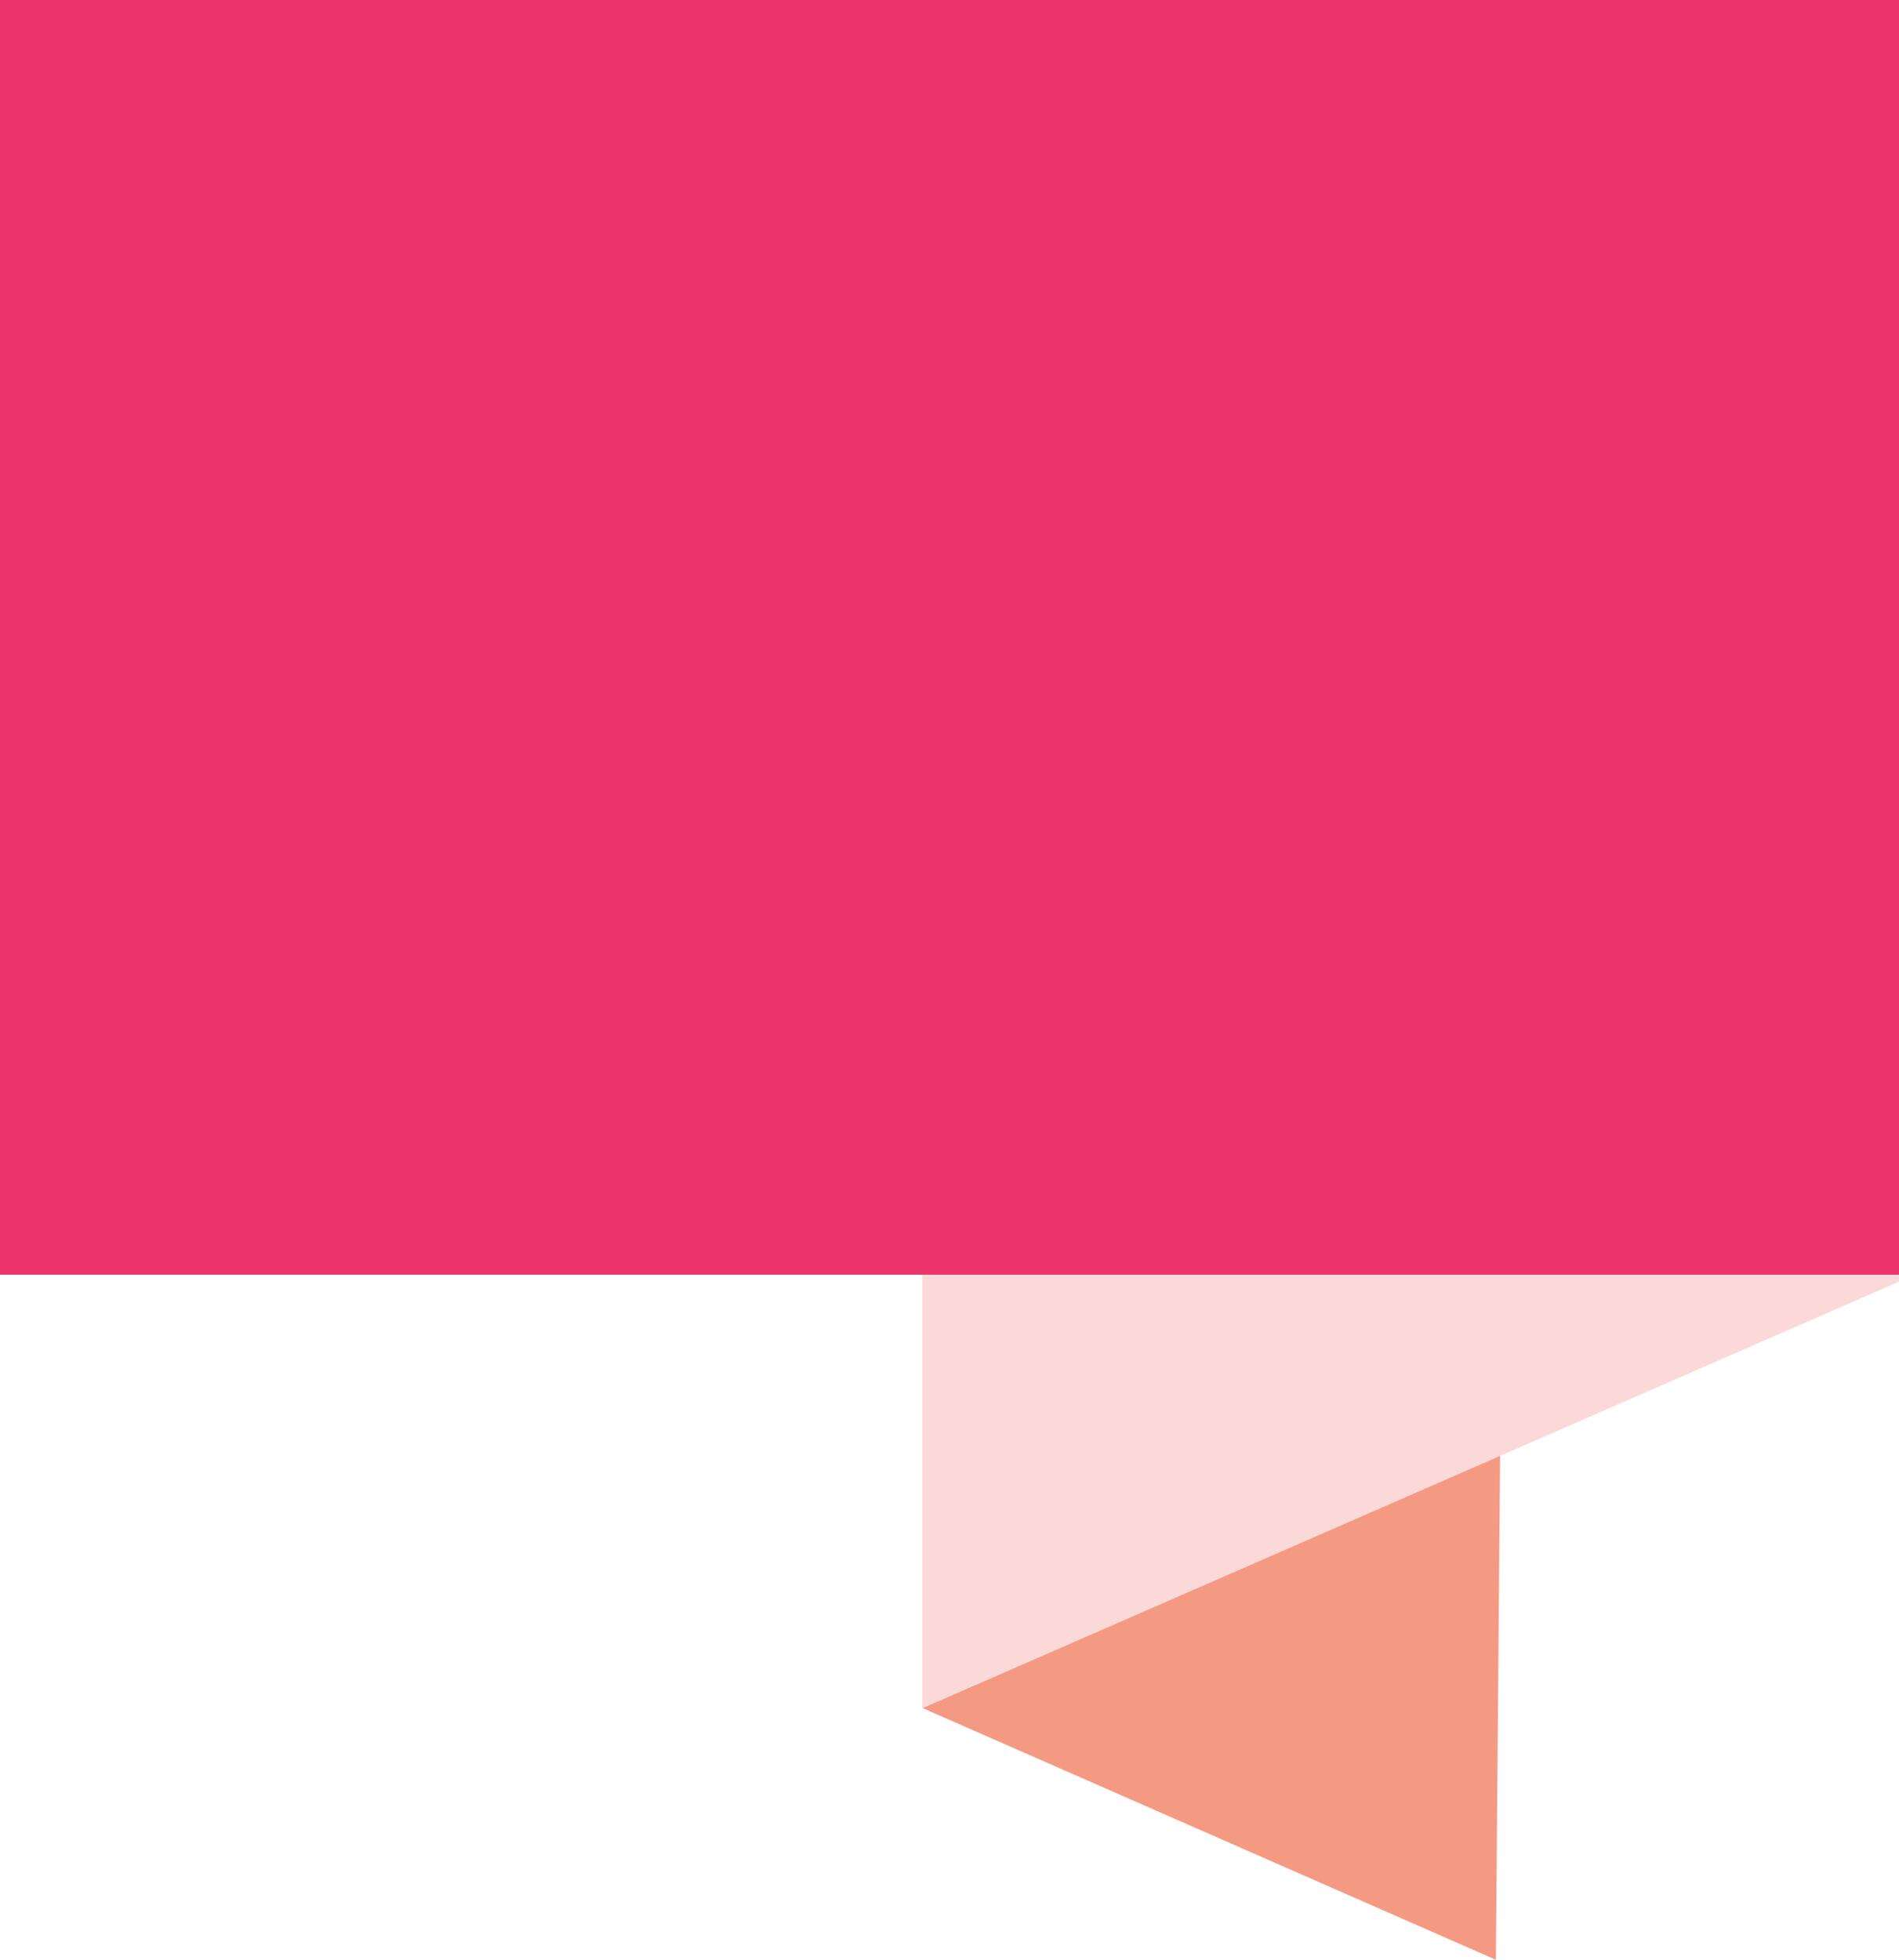
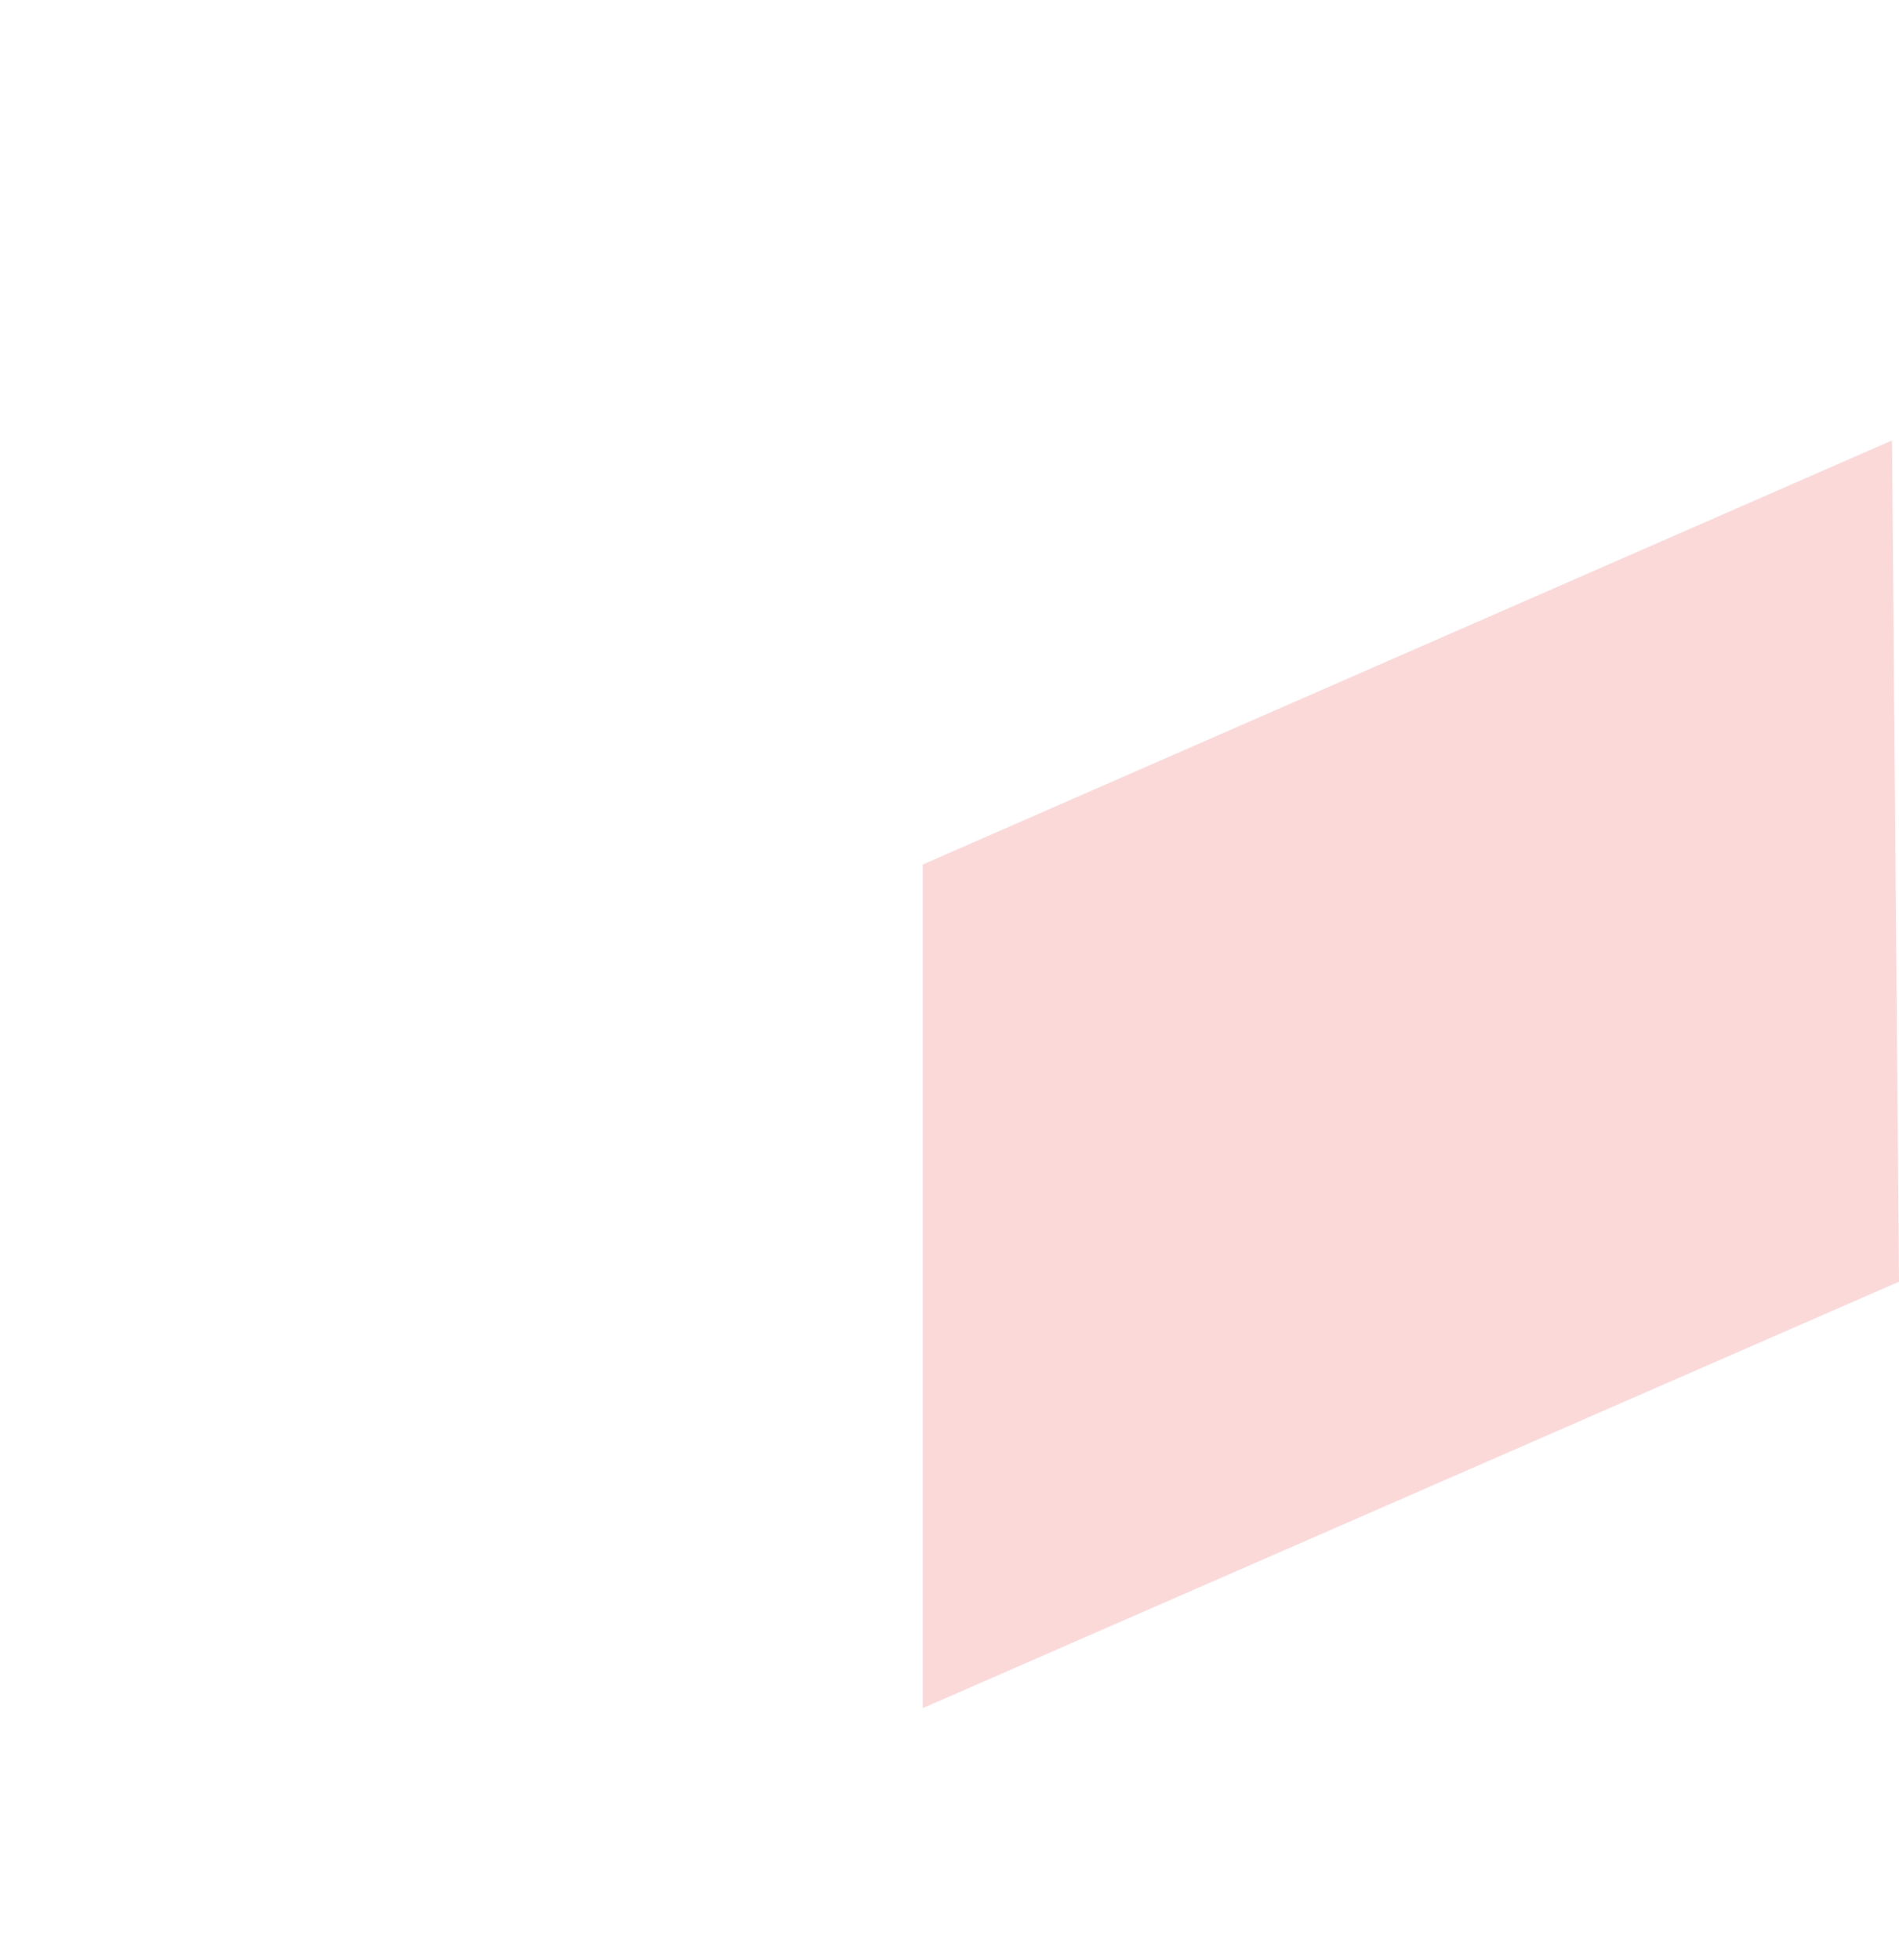
<svg xmlns="http://www.w3.org/2000/svg" version="1.1" id="Layer_1" x="0px" y="0px" viewBox="0 0 81.5 84.1" style="enable-background:new 0 0 81.5 84.1;" xml:space="preserve">
  <style type="text/css">
	.st0{fill:#F59A82;}
	.st1{fill:#FCD9D9;}
	.st2{fill:#ED336C;}
</style>
-   <polygon class="st0" points="39.6,73.3 64.2,84.1 64.5,48 39.6,37.1 " />
  <polygon class="st1" points="39.6,37.1 39.6,73.3 81.5,55 81.2,18.9 " />
-   <rect class="st2" width="81.5" height="54.7" />
</svg>